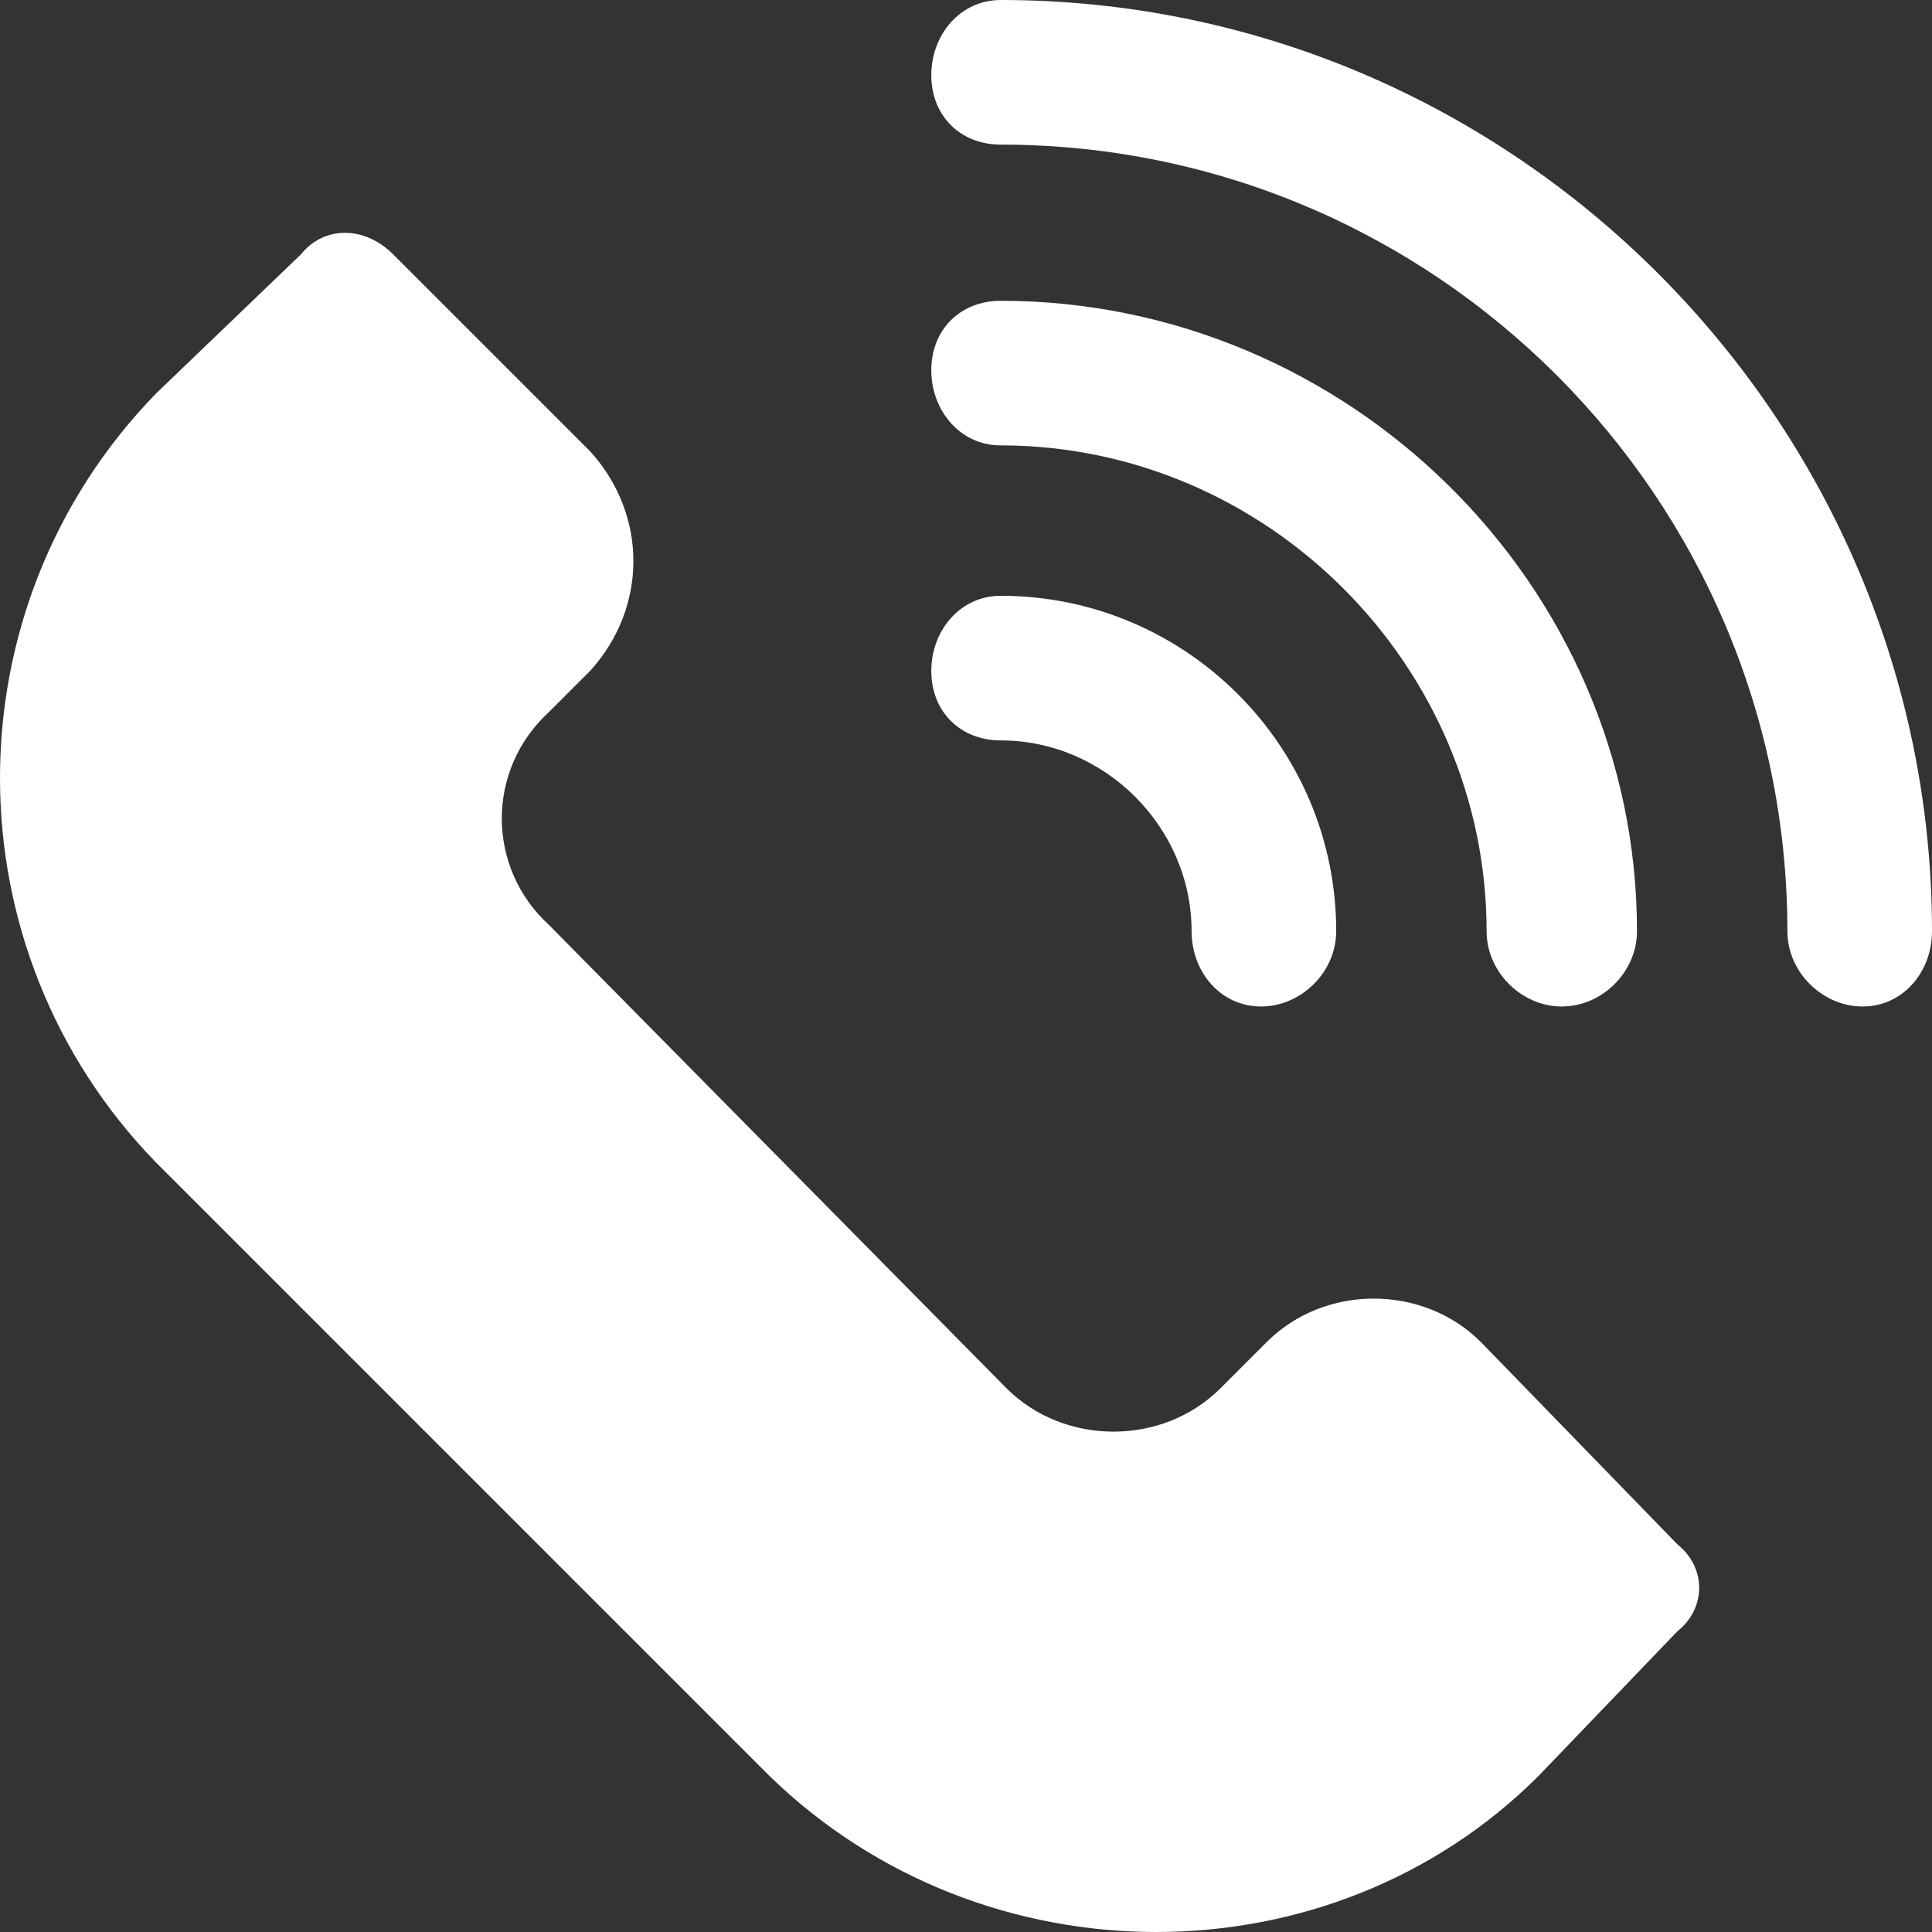
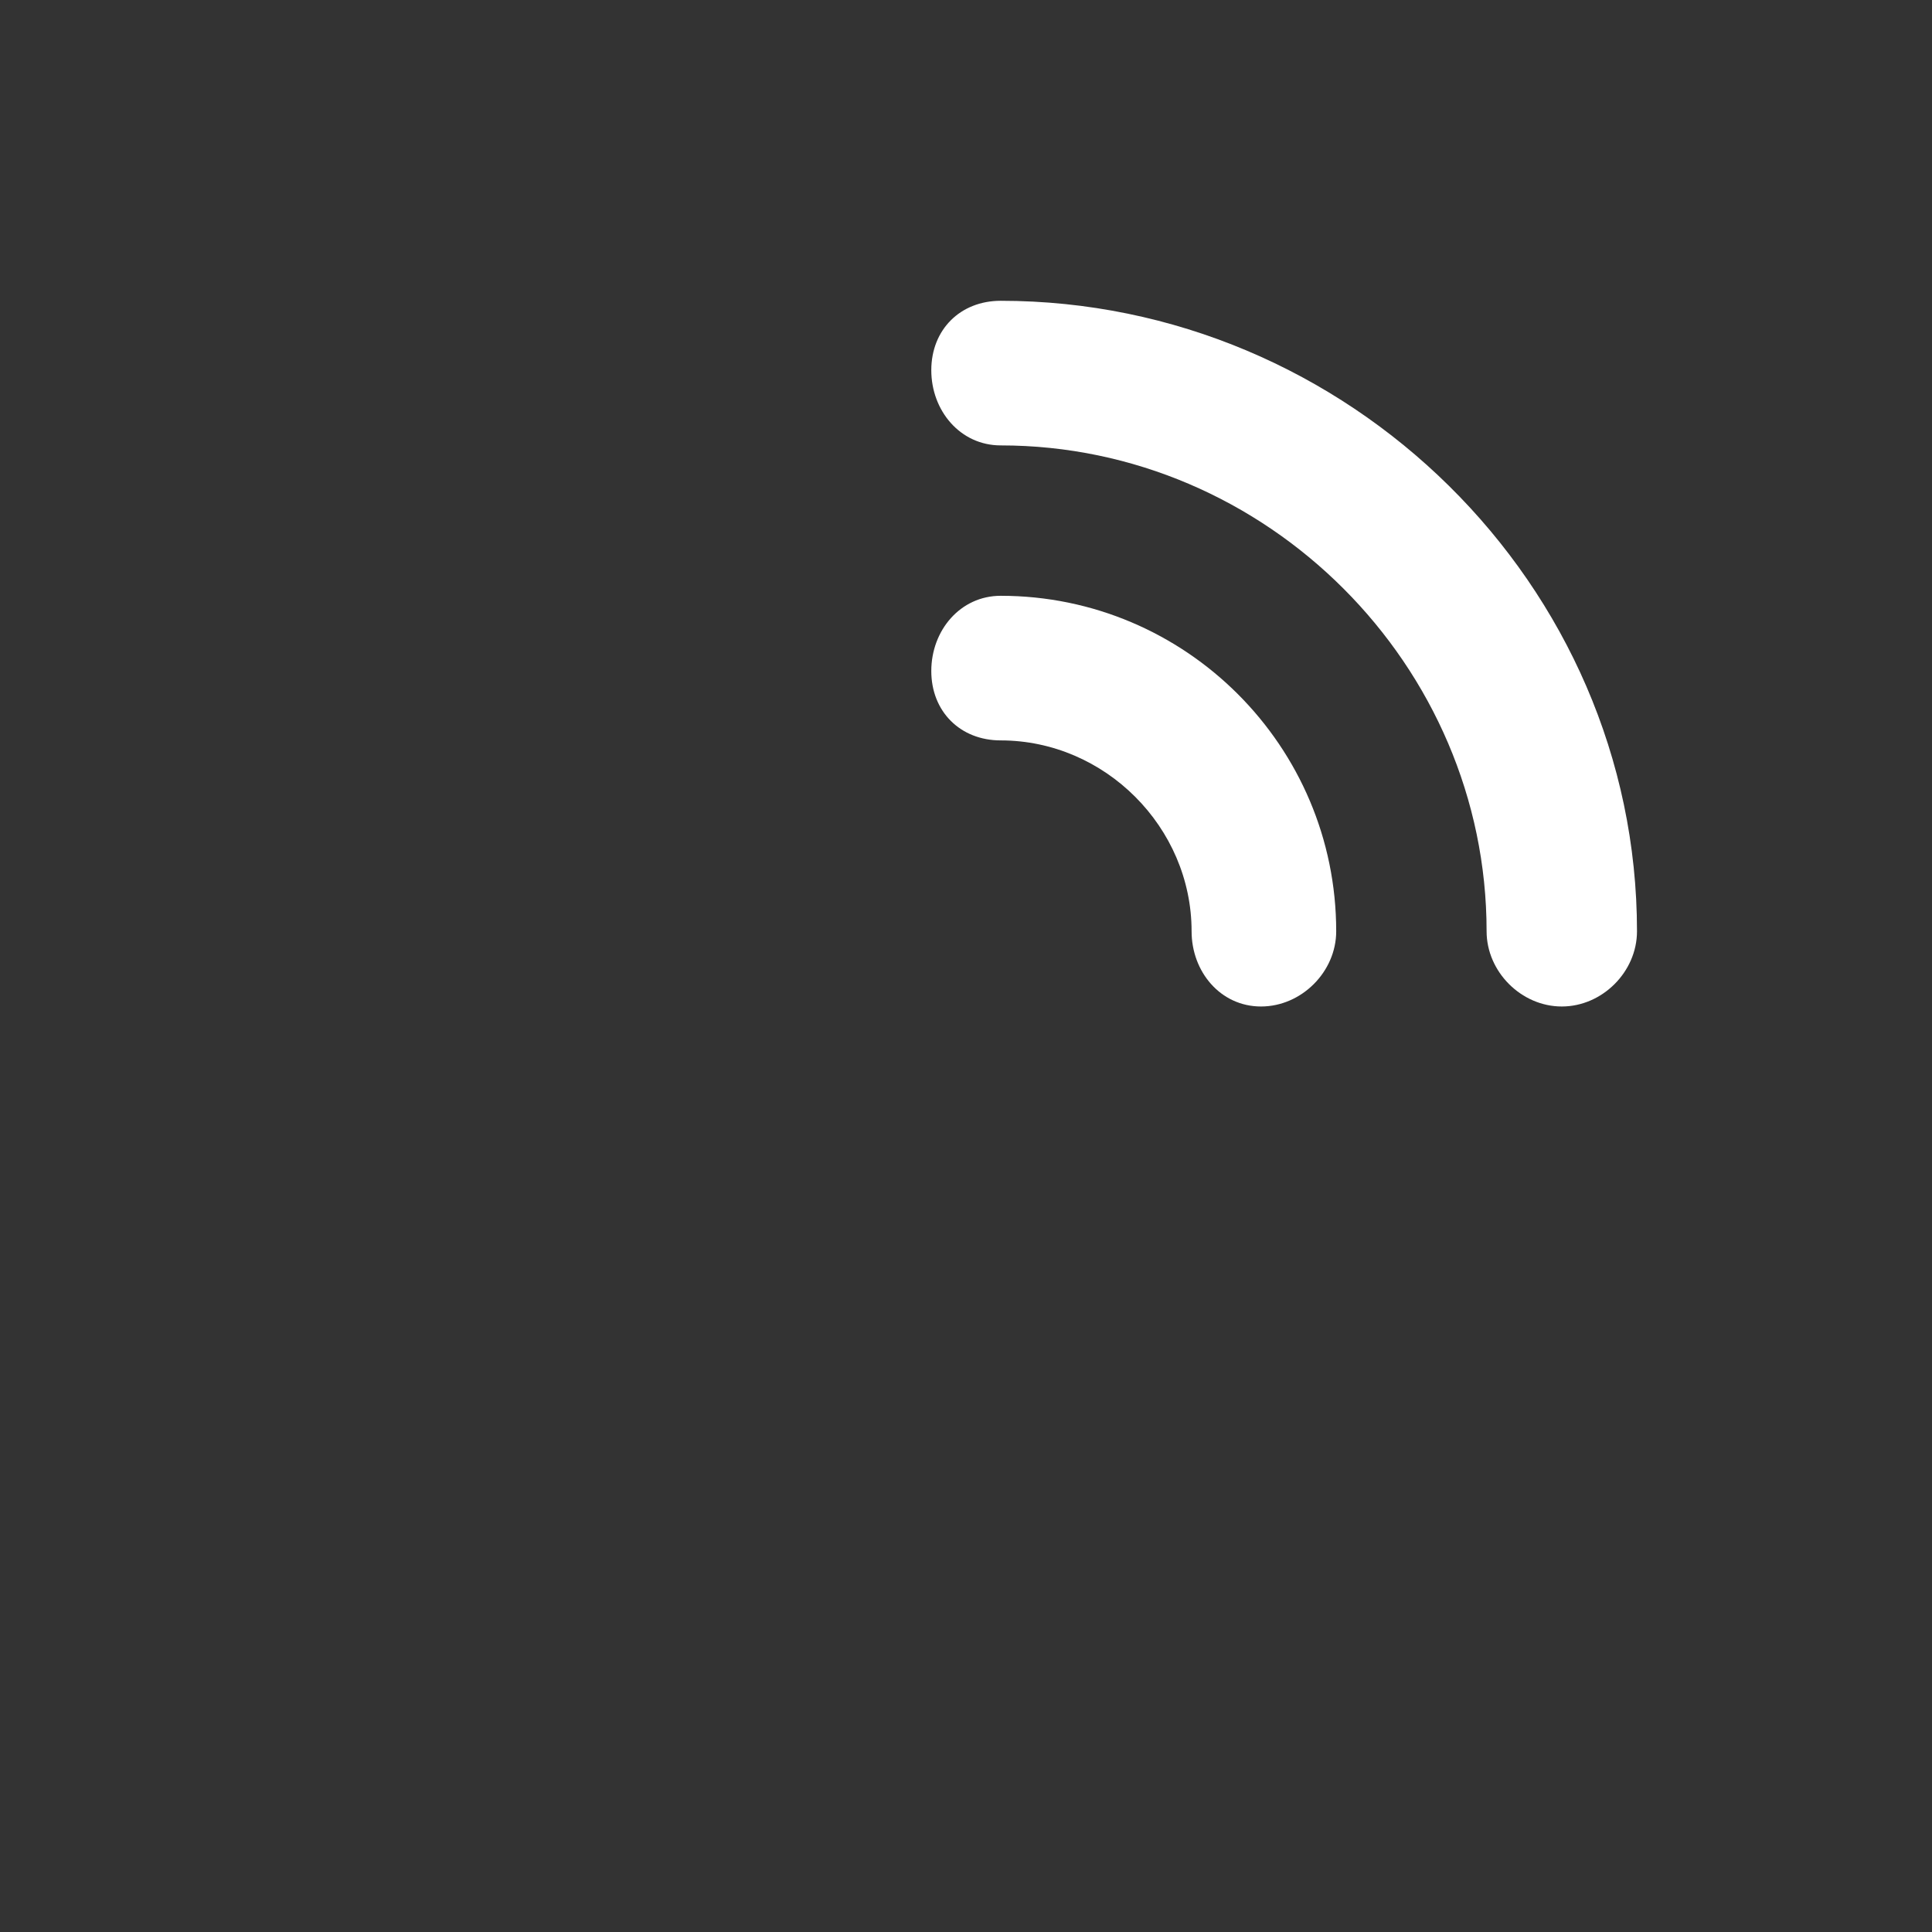
<svg xmlns="http://www.w3.org/2000/svg" height="100px" width="100px" fill="#ffffff" xml:space="preserve" version="1.1" style="shape-rendering:geometricPrecision;text-rendering:geometricPrecision;image-rendering:optimizeQuality;" viewBox="0 0 334 334" x="0px" y="0px" fill-rule="evenodd" clip-rule="evenodd">
  <rect x="0" y="0" width="334" height="334" fill="#333333" stroke="none" />
  <defs>
    <style type="text/css">
   
    .fil0 {fill:#ffffff}
    .fil1 {fill:#ffffff;fill-rule:nonzero}
   
  </style>
  </defs>
  <g>
-     <path class="fil0" d="M133 307l-106 -106c-36,-37 -36,-96 0,-133l25 -24c4,-5 11,-5 16,0l34 34c10,11 10,27 0,38l-7 7c-11,10 -11,27 0,37l79 80c10,10 27,10 37,0l8 -8c10,-10 27,-10 37,0l34 35c5,4 5,11 0,15l-24 25c-36,36 -96,36 -133,0z" />
-     <path class="fil1" d="M309 161c0,7 6,13 13,13 7,0 12,-6 12,-13 0,-88 -72,-161 -161,-161 -7,0 -12,6 -12,13 0,7 5,12 12,12 75,0 136,61 136,136z" />
    <path class="fil1" d="M257 161c0,7 6,13 13,13 7,0 13,-6 13,-13 0,-60 -50,-109 -110,-109 -7,0 -12,5 -12,12 0,7 5,13 12,13 46,0 84,38 84,84z" />
-     <path class="fil1" d="M206 161c0,7 5,13 12,13 7,0 13,-6 13,-13 0,-32 -26,-58 -58,-58 -7,0 -12,6 -12,13 0,7 5,12 12,12 18,0 33,15 33,33z" />
+     <path class="fil1" d="M206 161c0,7 5,13 12,13 7,0 13,-6 13,-13 0,-32 -26,-58 -58,-58 -7,0 -12,6 -12,13 0,7 5,12 12,12 18,0 33,15 33,33" />
  </g>
</svg>